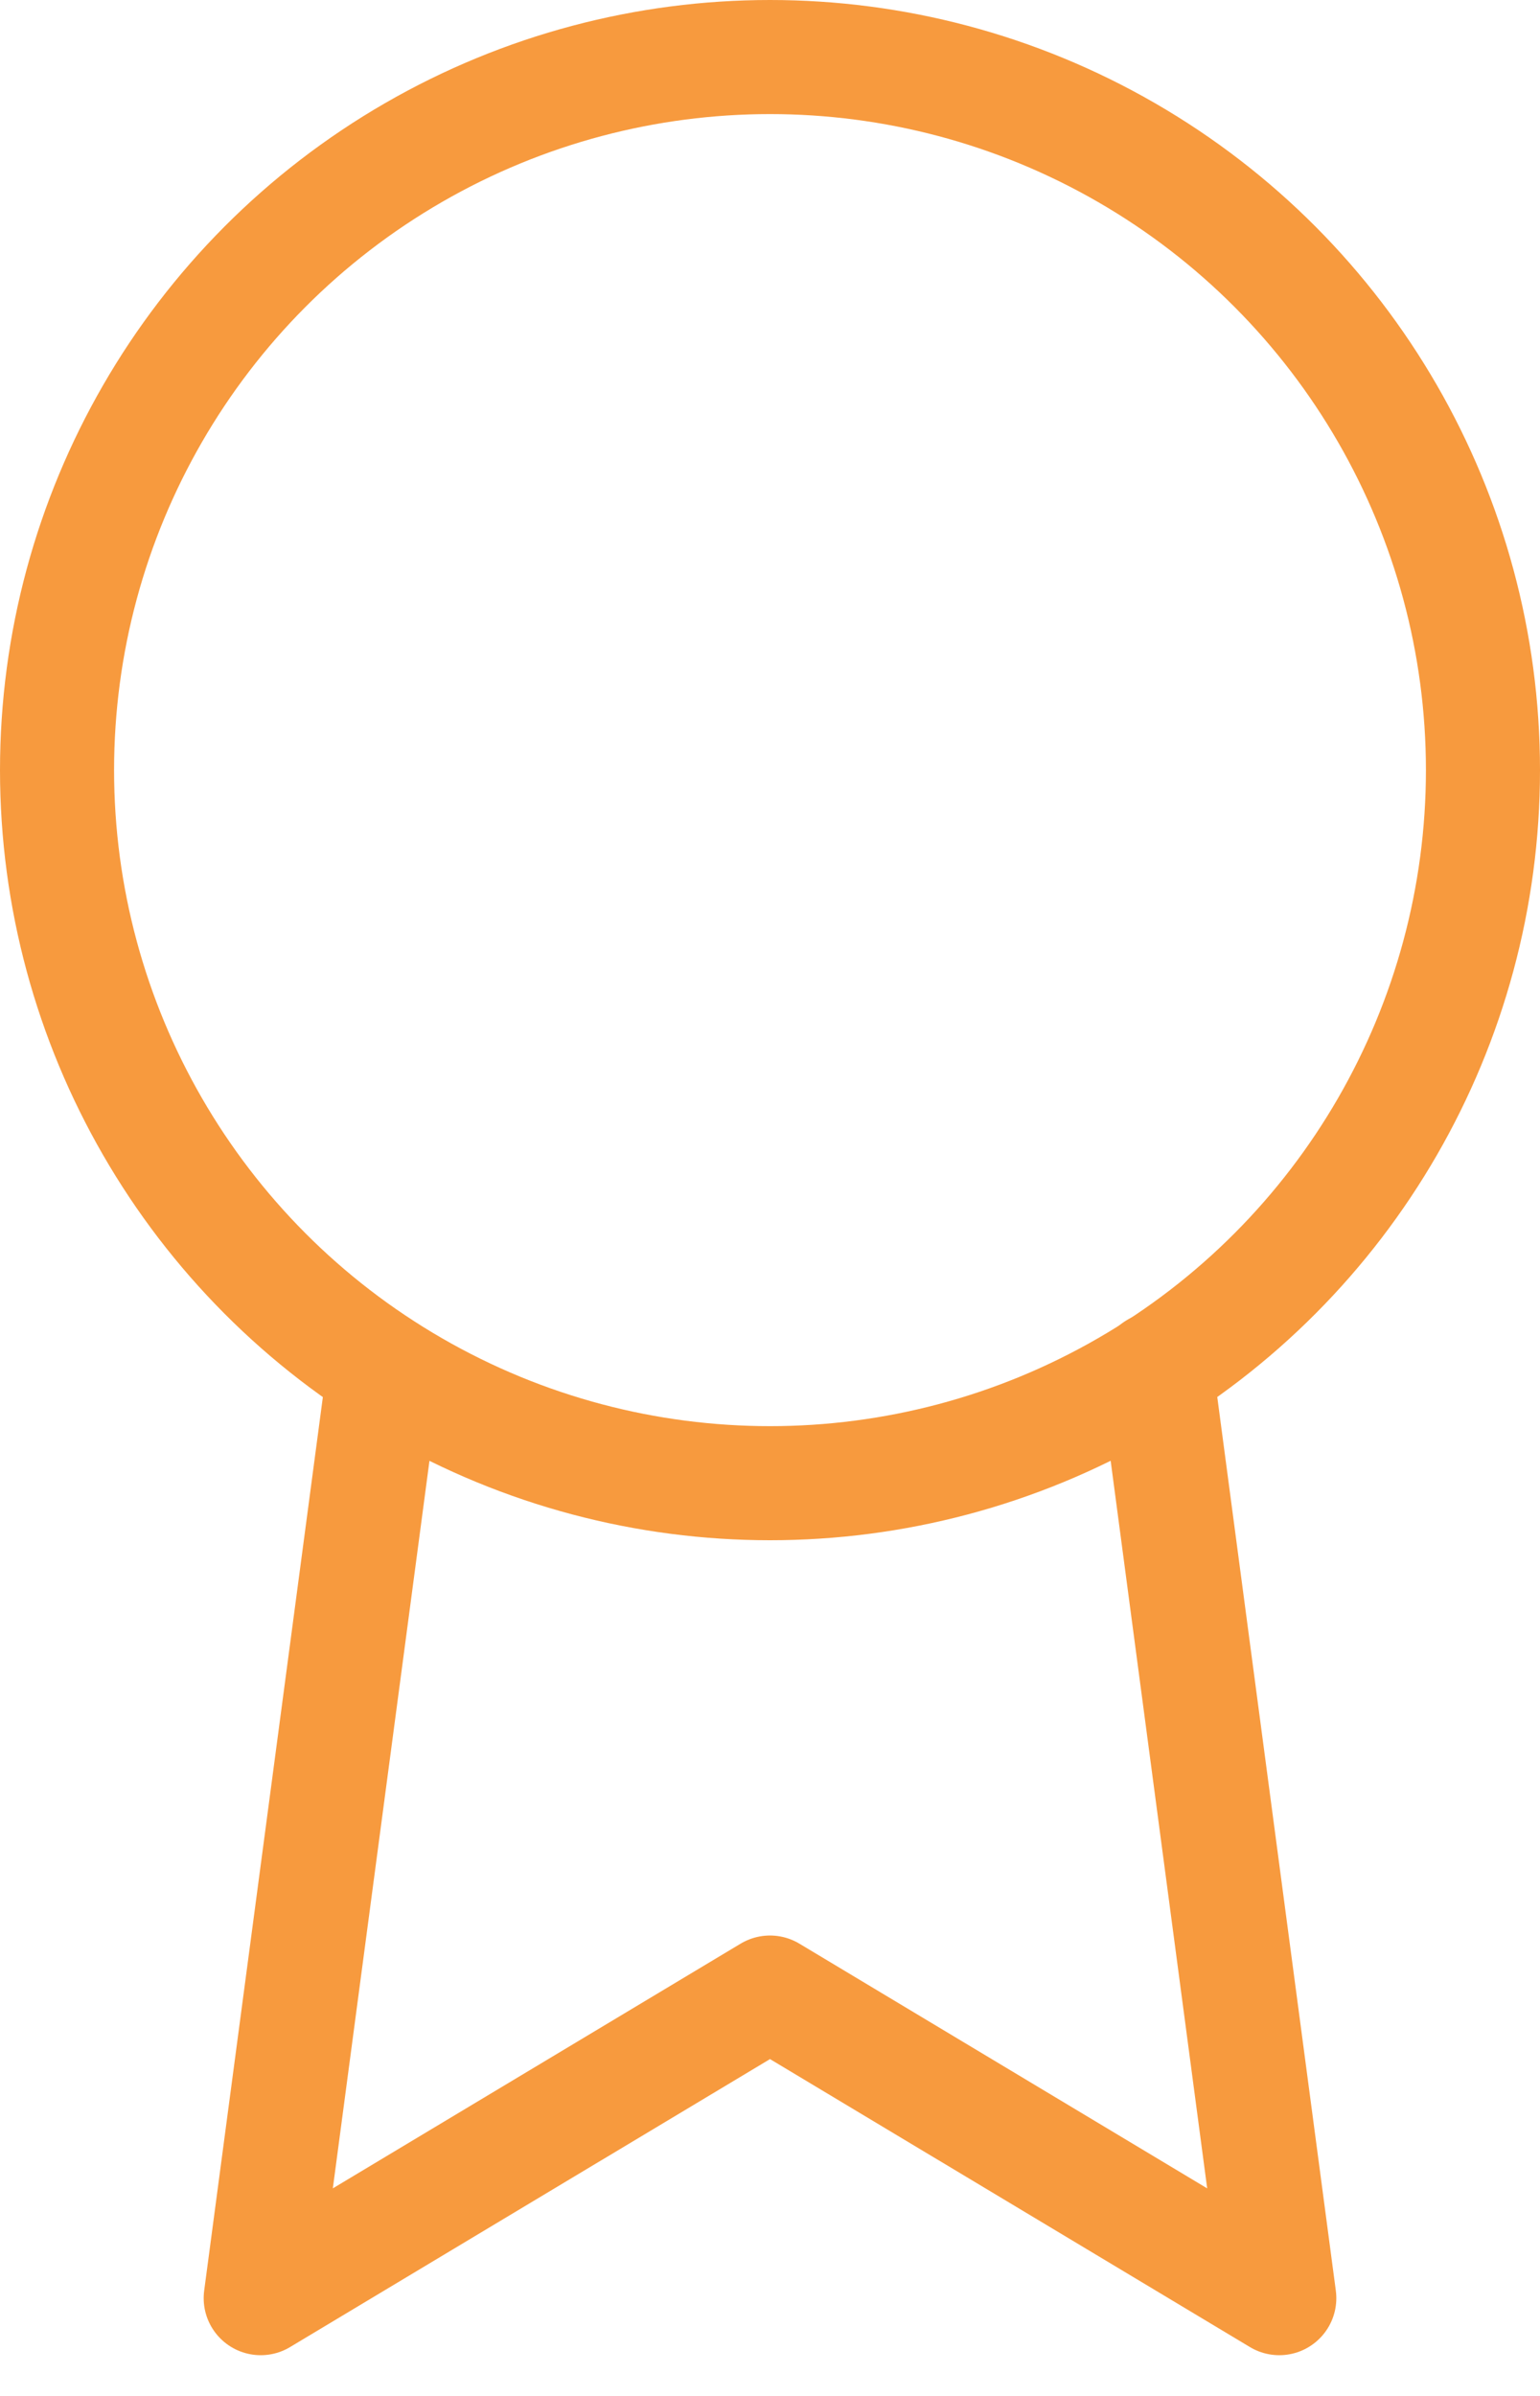
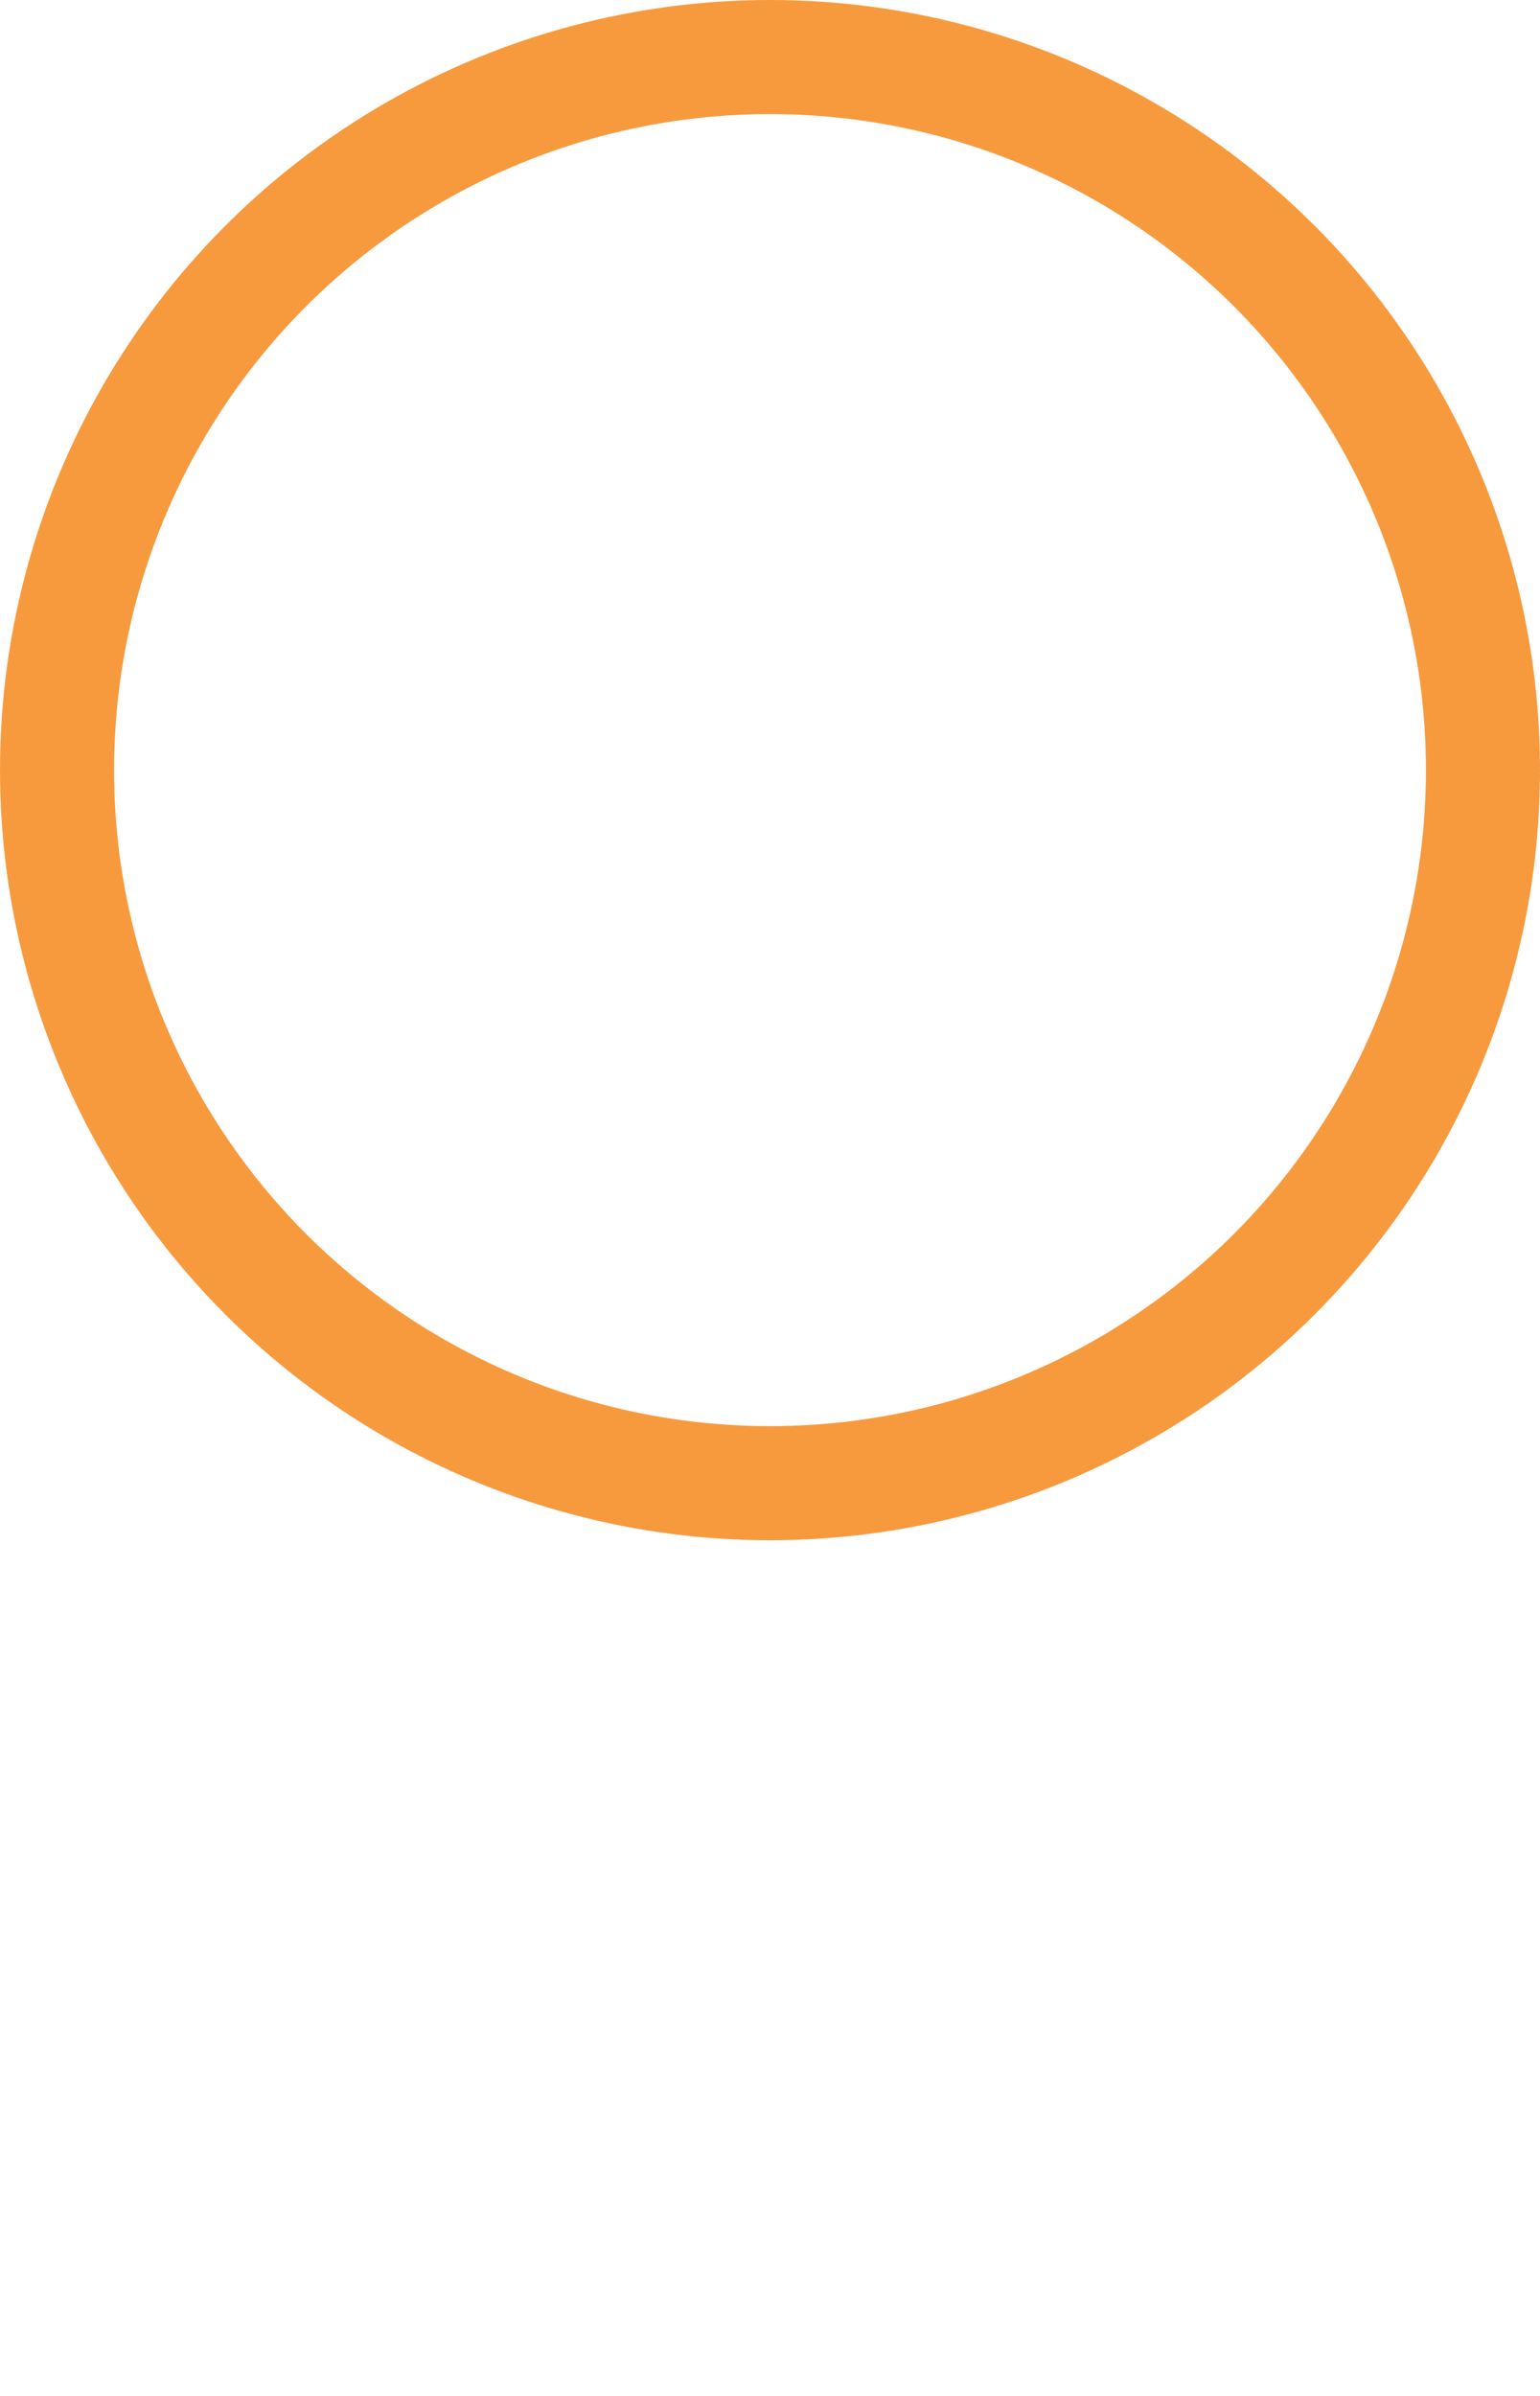
<svg xmlns="http://www.w3.org/2000/svg" width="27px" height="42px" viewBox="0 0 27 42" version="1.1">
  <title>47532F69-7629-423D-BA0B-AD8250E79480@1.5x</title>
  <desc>Created with sketchtool.</desc>
  <g id="Page-1" stroke="none" stroke-width="1" fill="none" fill-rule="evenodd" stroke-linecap="round" stroke-linejoin="round">
    <g id="precision_website_intelectus_v4-copy" transform="translate(-166, -2529)" stroke="#F79A3E" stroke-width="2">
      <g id="Group-8" transform="translate(120, 2483)">
        <g id="award-(15)" transform="translate(47, 47)">
          <circle id="Oval" cx="12.5" cy="12.5" r="12.5" />
-           <polyline id="Path" points="5.732 23.018 3.571 39.286 12.5 33.929 21.429 39.286 19.268 23" />
        </g>
      </g>
    </g>
  </g>
</svg>